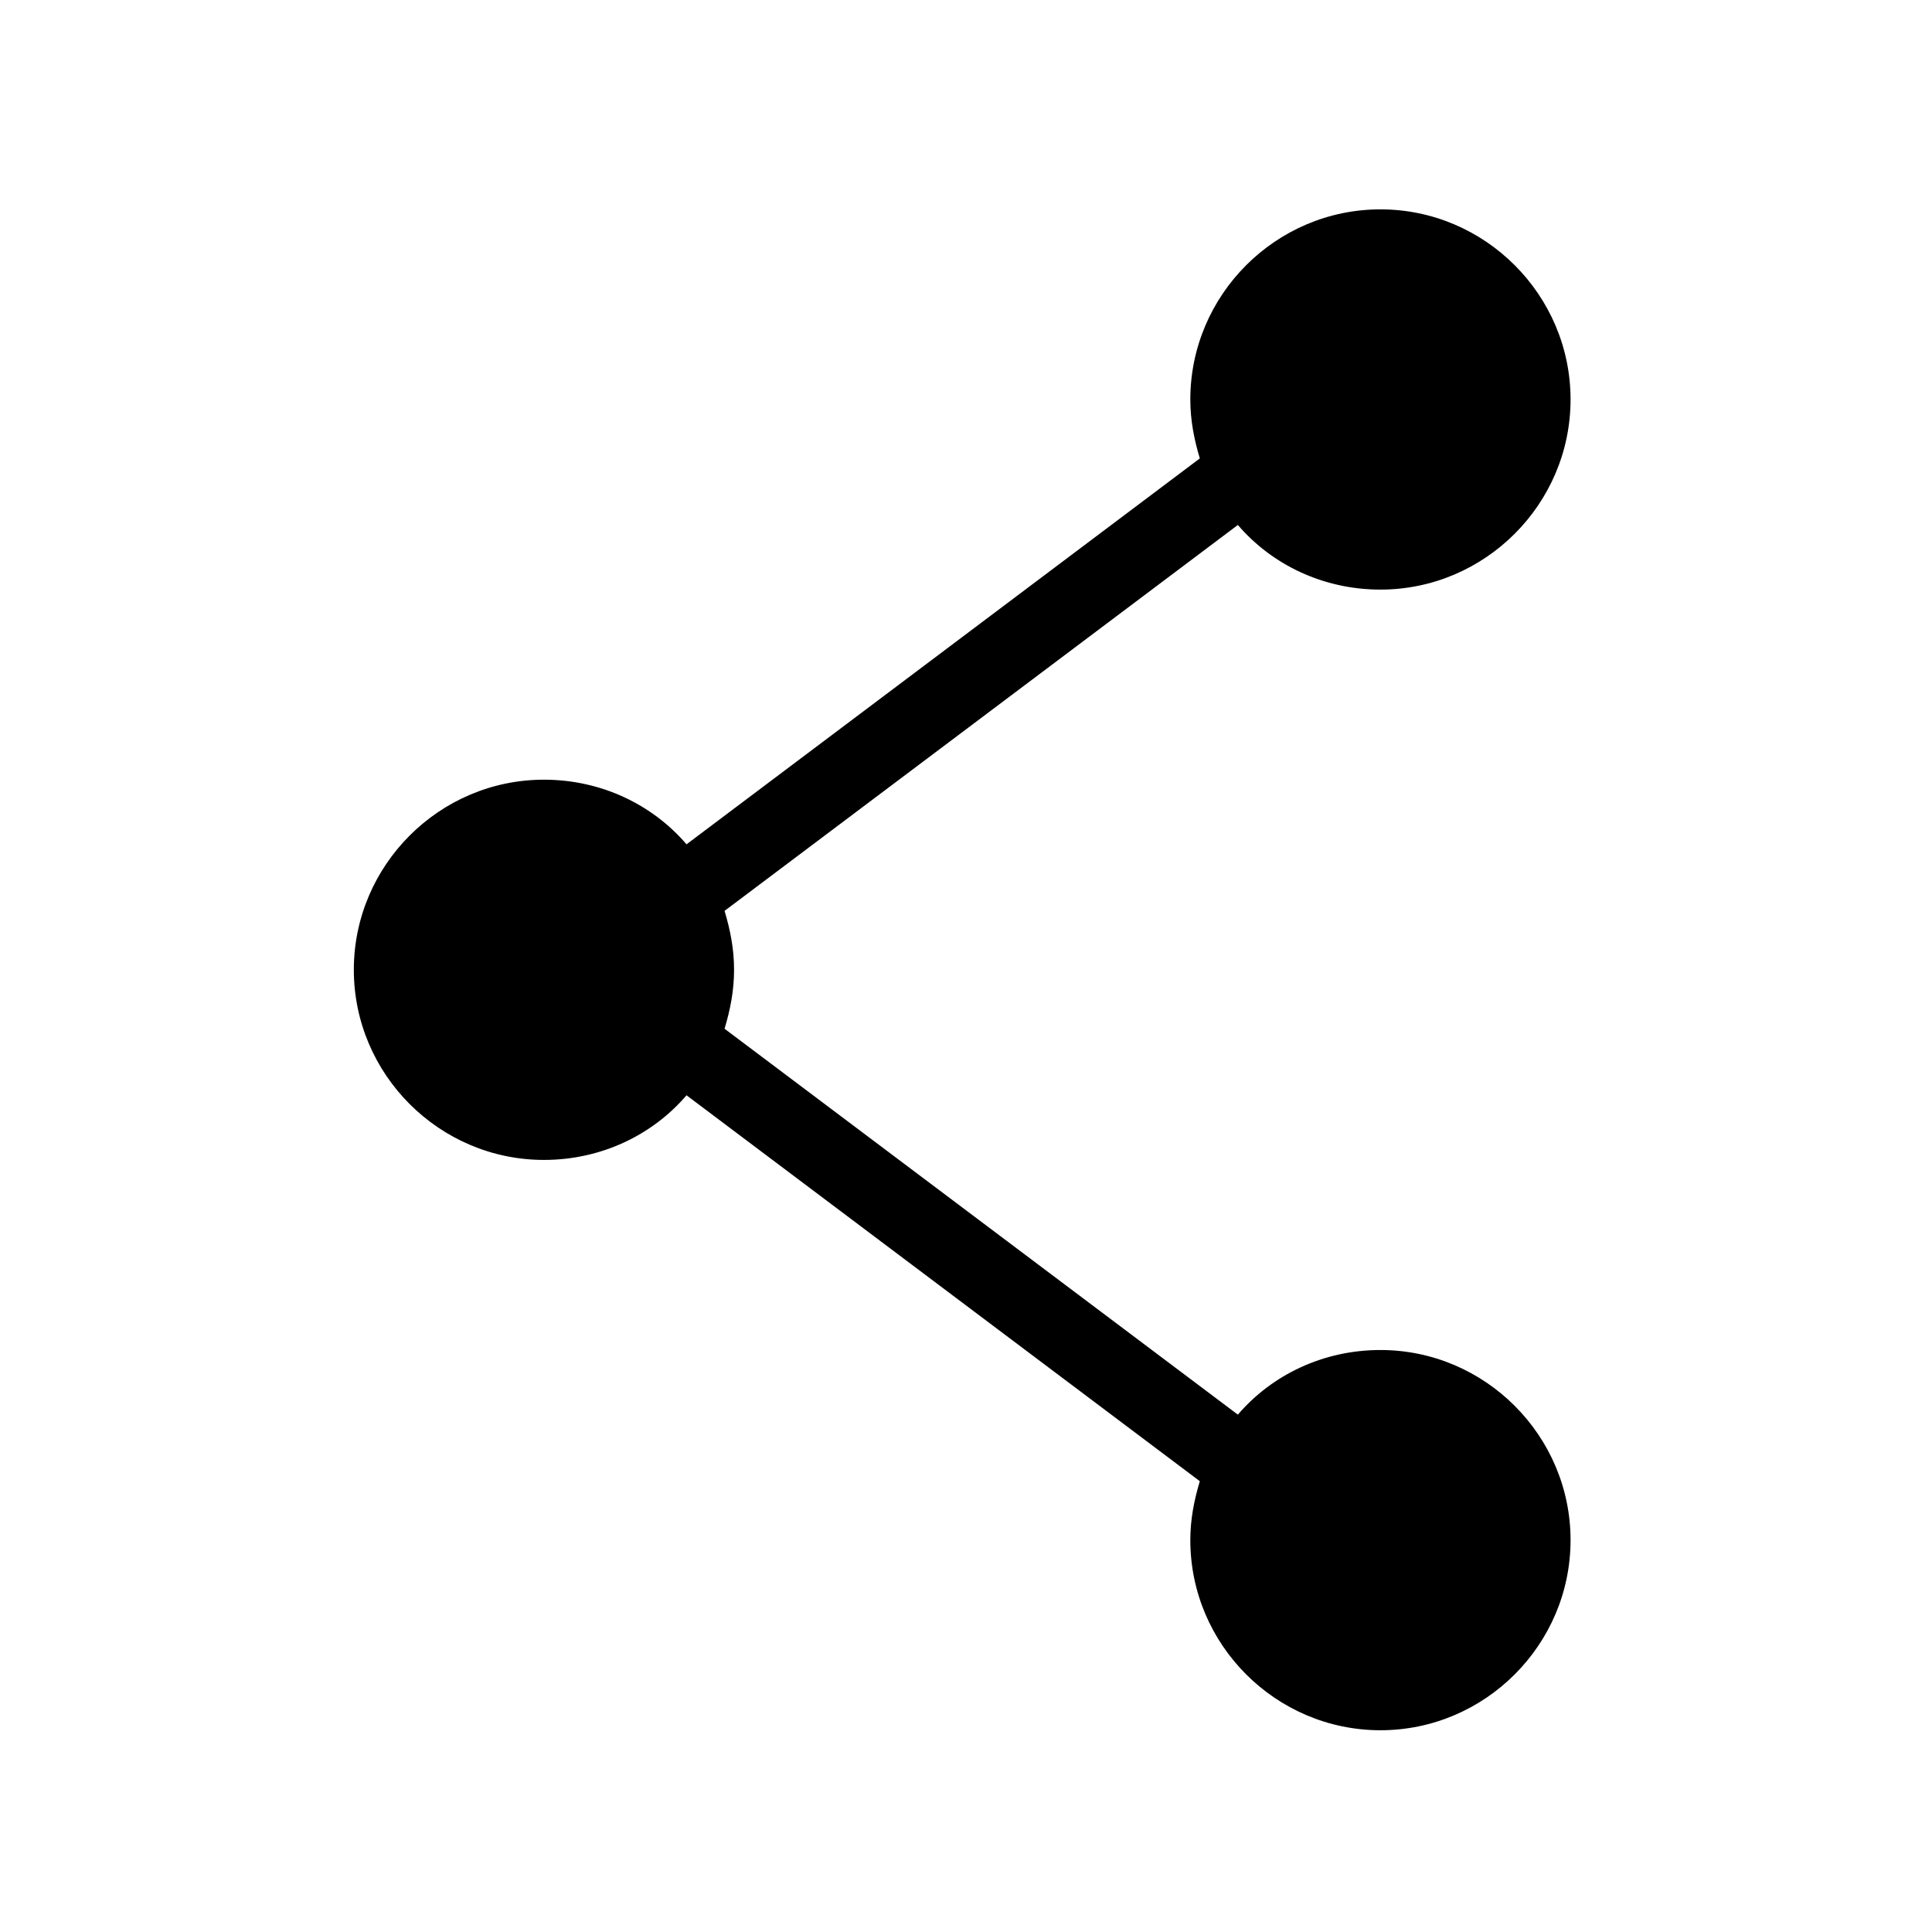
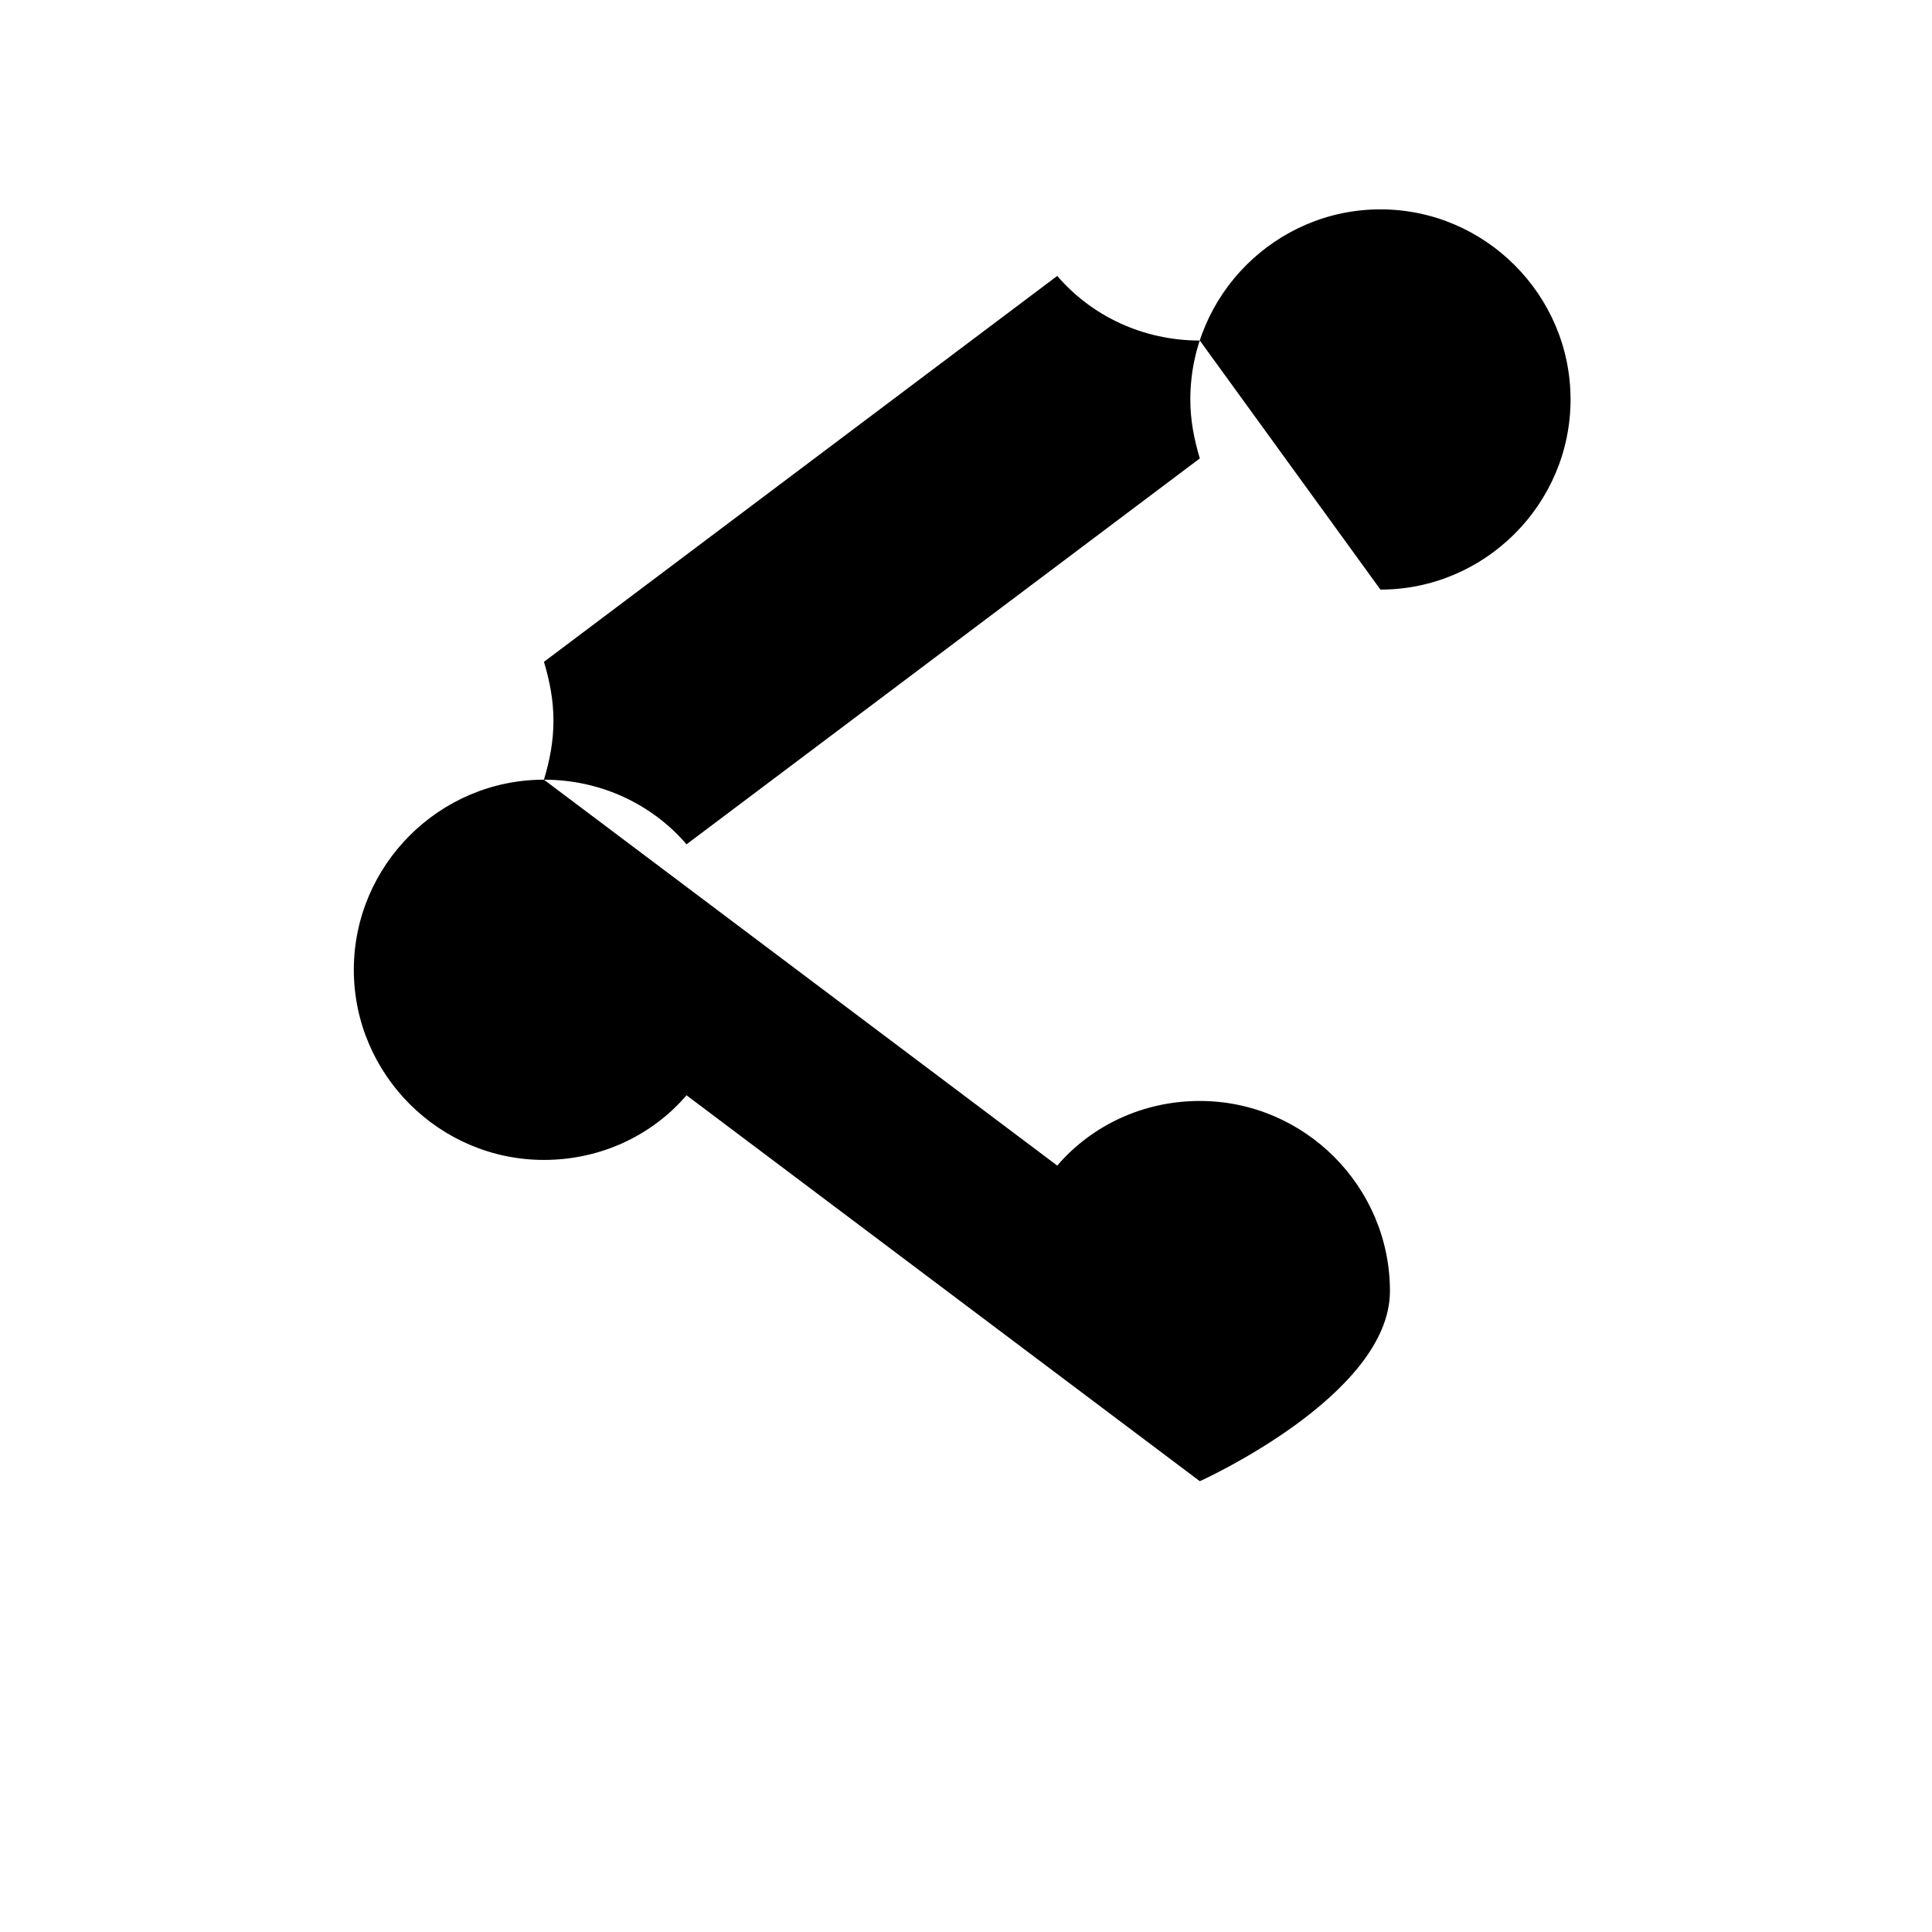
<svg xmlns="http://www.w3.org/2000/svg" fill="#000000" width="800px" height="800px" version="1.1" viewBox="144 144 512 512">
-   <path d="m509.83 300.25c27.711 0 50.383-22.672 50.383-50.383 0-27.711-22.672-50.383-50.383-50.383s-50.383 22.672-50.383 50.383c0 5.543 1.008 10.578 2.519 15.617l-136.03 102.27c-9.07-10.578-22.672-17.129-37.785-17.129-27.711 0-50.383 22.672-50.383 50.383 0 27.711 22.672 50.383 50.383 50.383 15.113 0 28.719-6.551 37.785-17.129l136.03 102.27c-1.512 5.039-2.519 10.078-2.519 15.617 0 27.711 22.672 50.383 50.383 50.383s50.383-22.672 50.383-50.383c0-27.711-22.672-50.383-50.383-50.383-15.113 0-28.719 6.551-37.785 17.129l-136.03-102.27c1.512-5.039 2.519-10.078 2.519-15.617 0-5.543-1.008-10.578-2.519-15.617l136.03-102.27c9.07 10.578 22.672 17.129 37.785 17.129z" />
+   <path d="m509.83 300.25c27.711 0 50.383-22.672 50.383-50.383 0-27.711-22.672-50.383-50.383-50.383s-50.383 22.672-50.383 50.383c0 5.543 1.008 10.578 2.519 15.617l-136.03 102.27c-9.07-10.578-22.672-17.129-37.785-17.129-27.711 0-50.383 22.672-50.383 50.383 0 27.711 22.672 50.383 50.383 50.383 15.113 0 28.719-6.551 37.785-17.129l136.03 102.27s50.383-22.672 50.383-50.383c0-27.711-22.672-50.383-50.383-50.383-15.113 0-28.719 6.551-37.785 17.129l-136.03-102.27c1.512-5.039 2.519-10.078 2.519-15.617 0-5.543-1.008-10.578-2.519-15.617l136.03-102.27c9.07 10.578 22.672 17.129 37.785 17.129z" />
</svg>